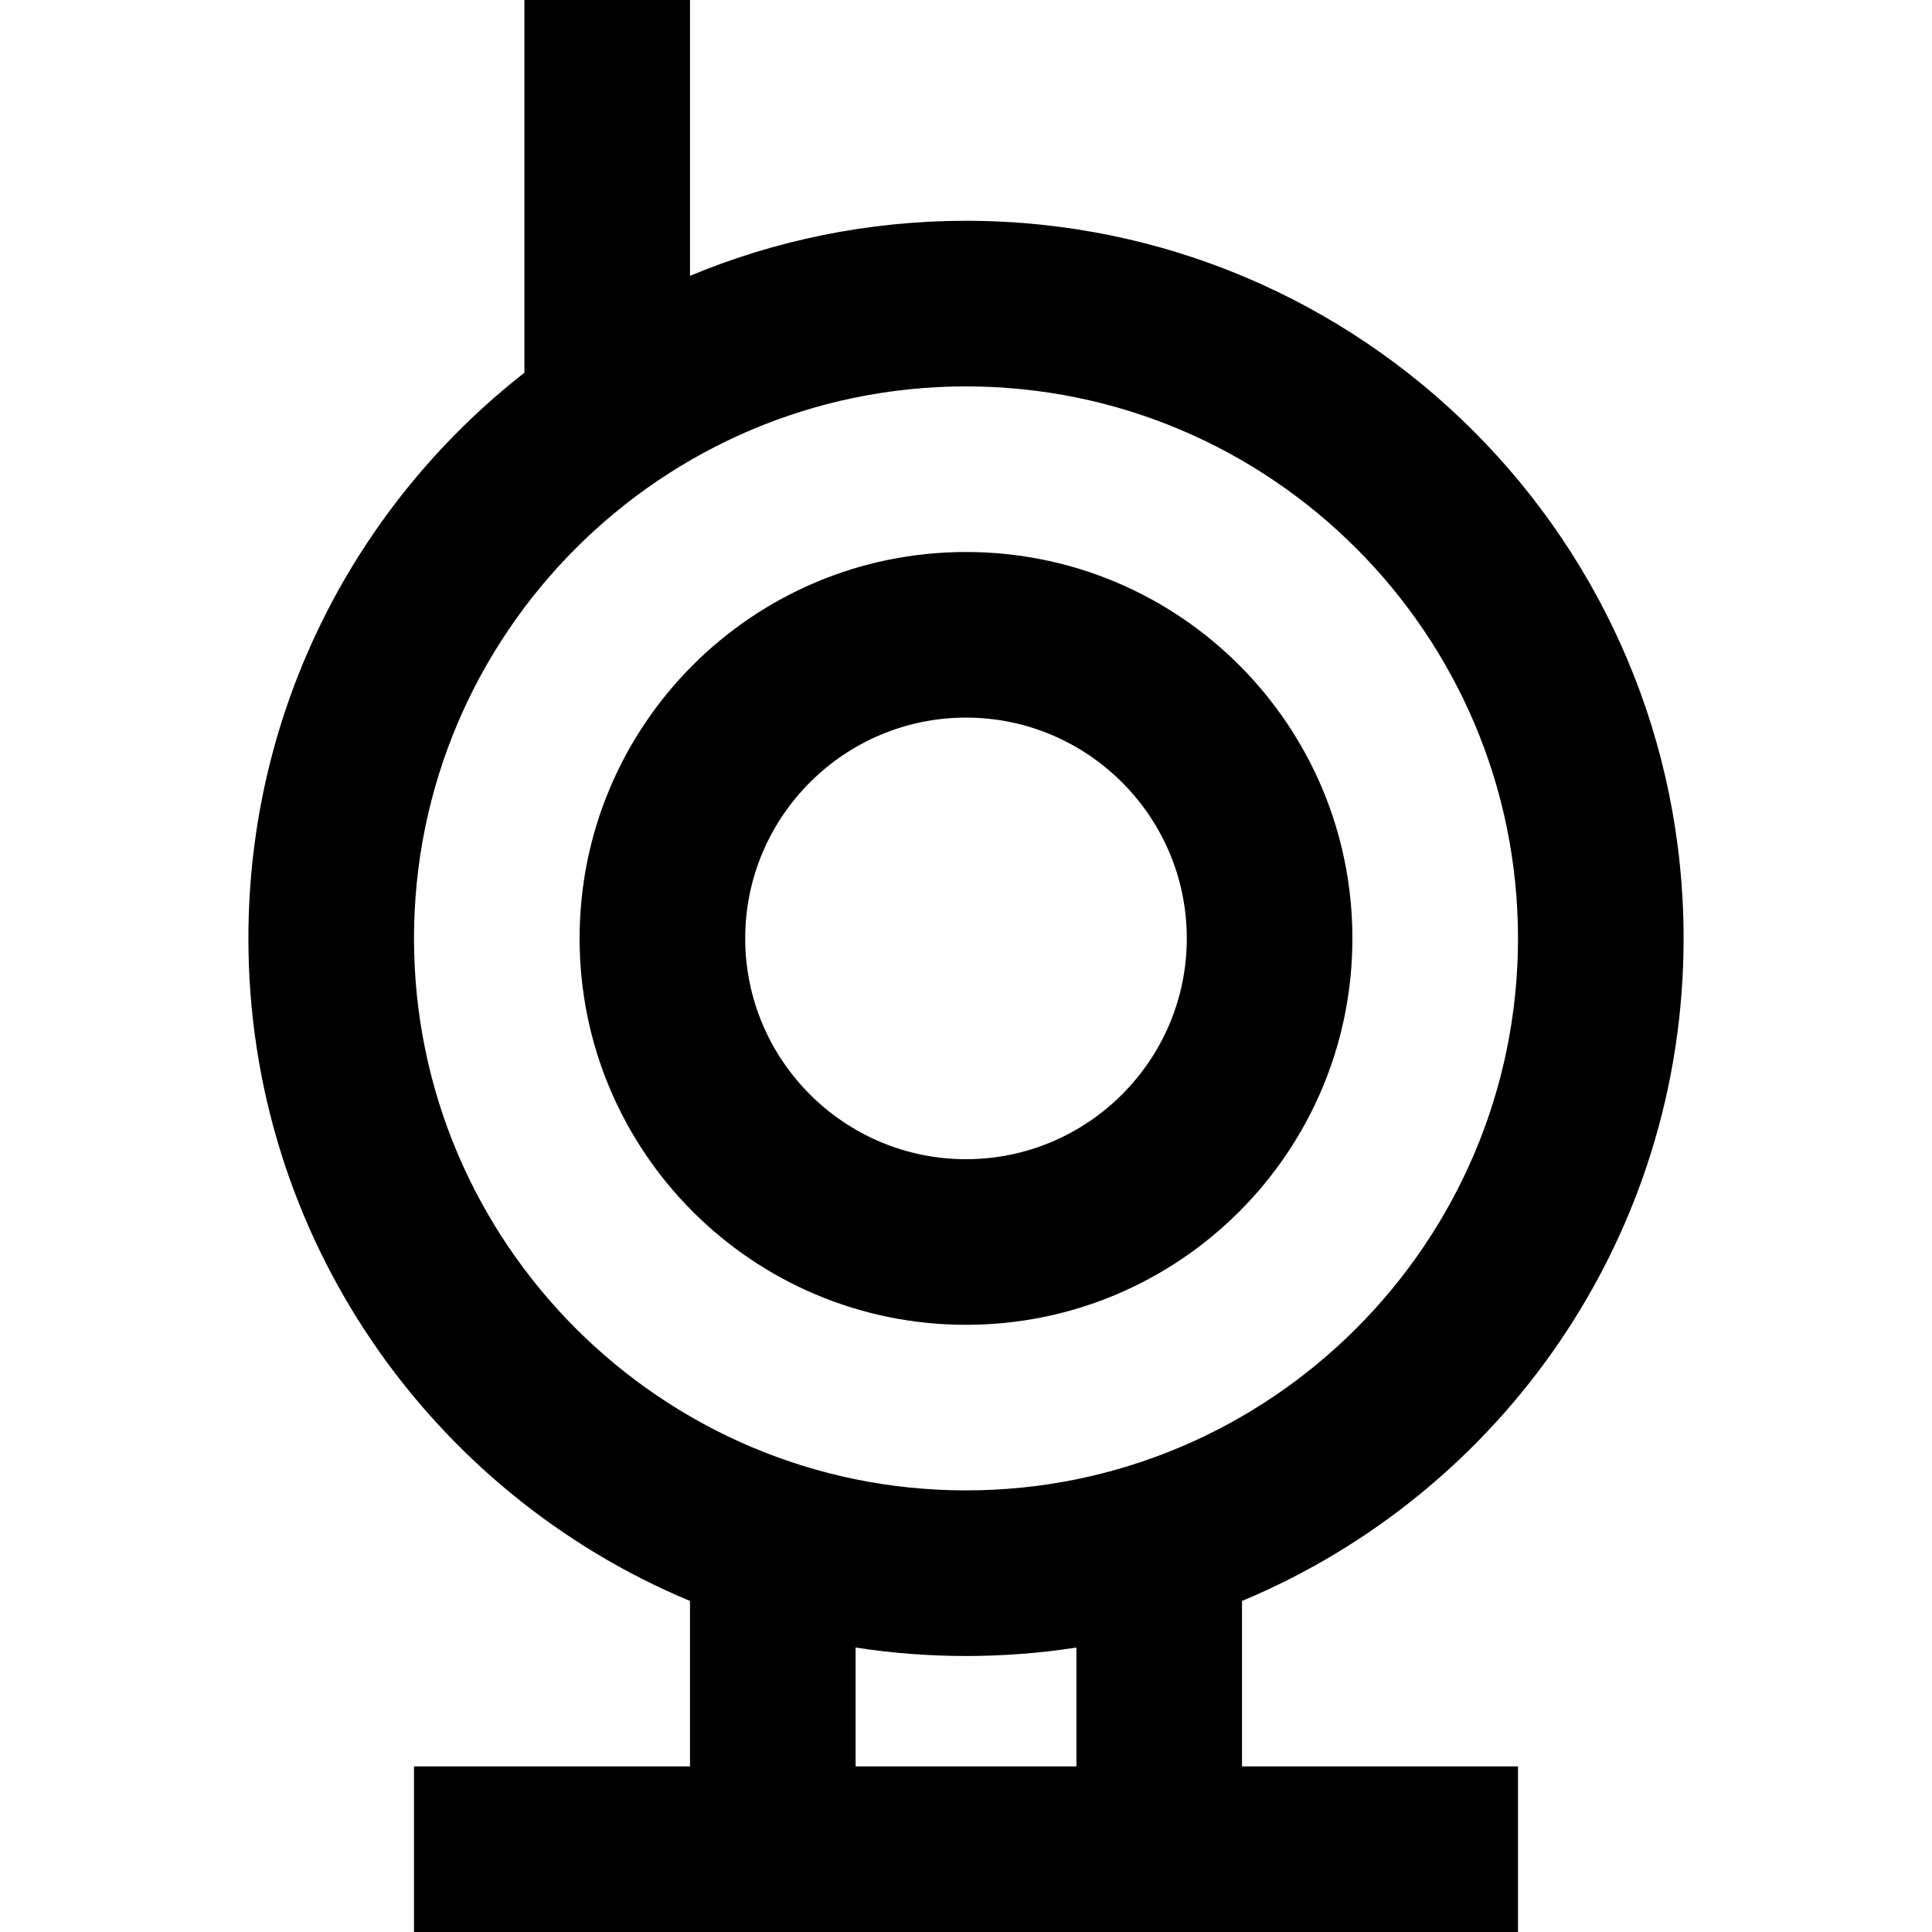
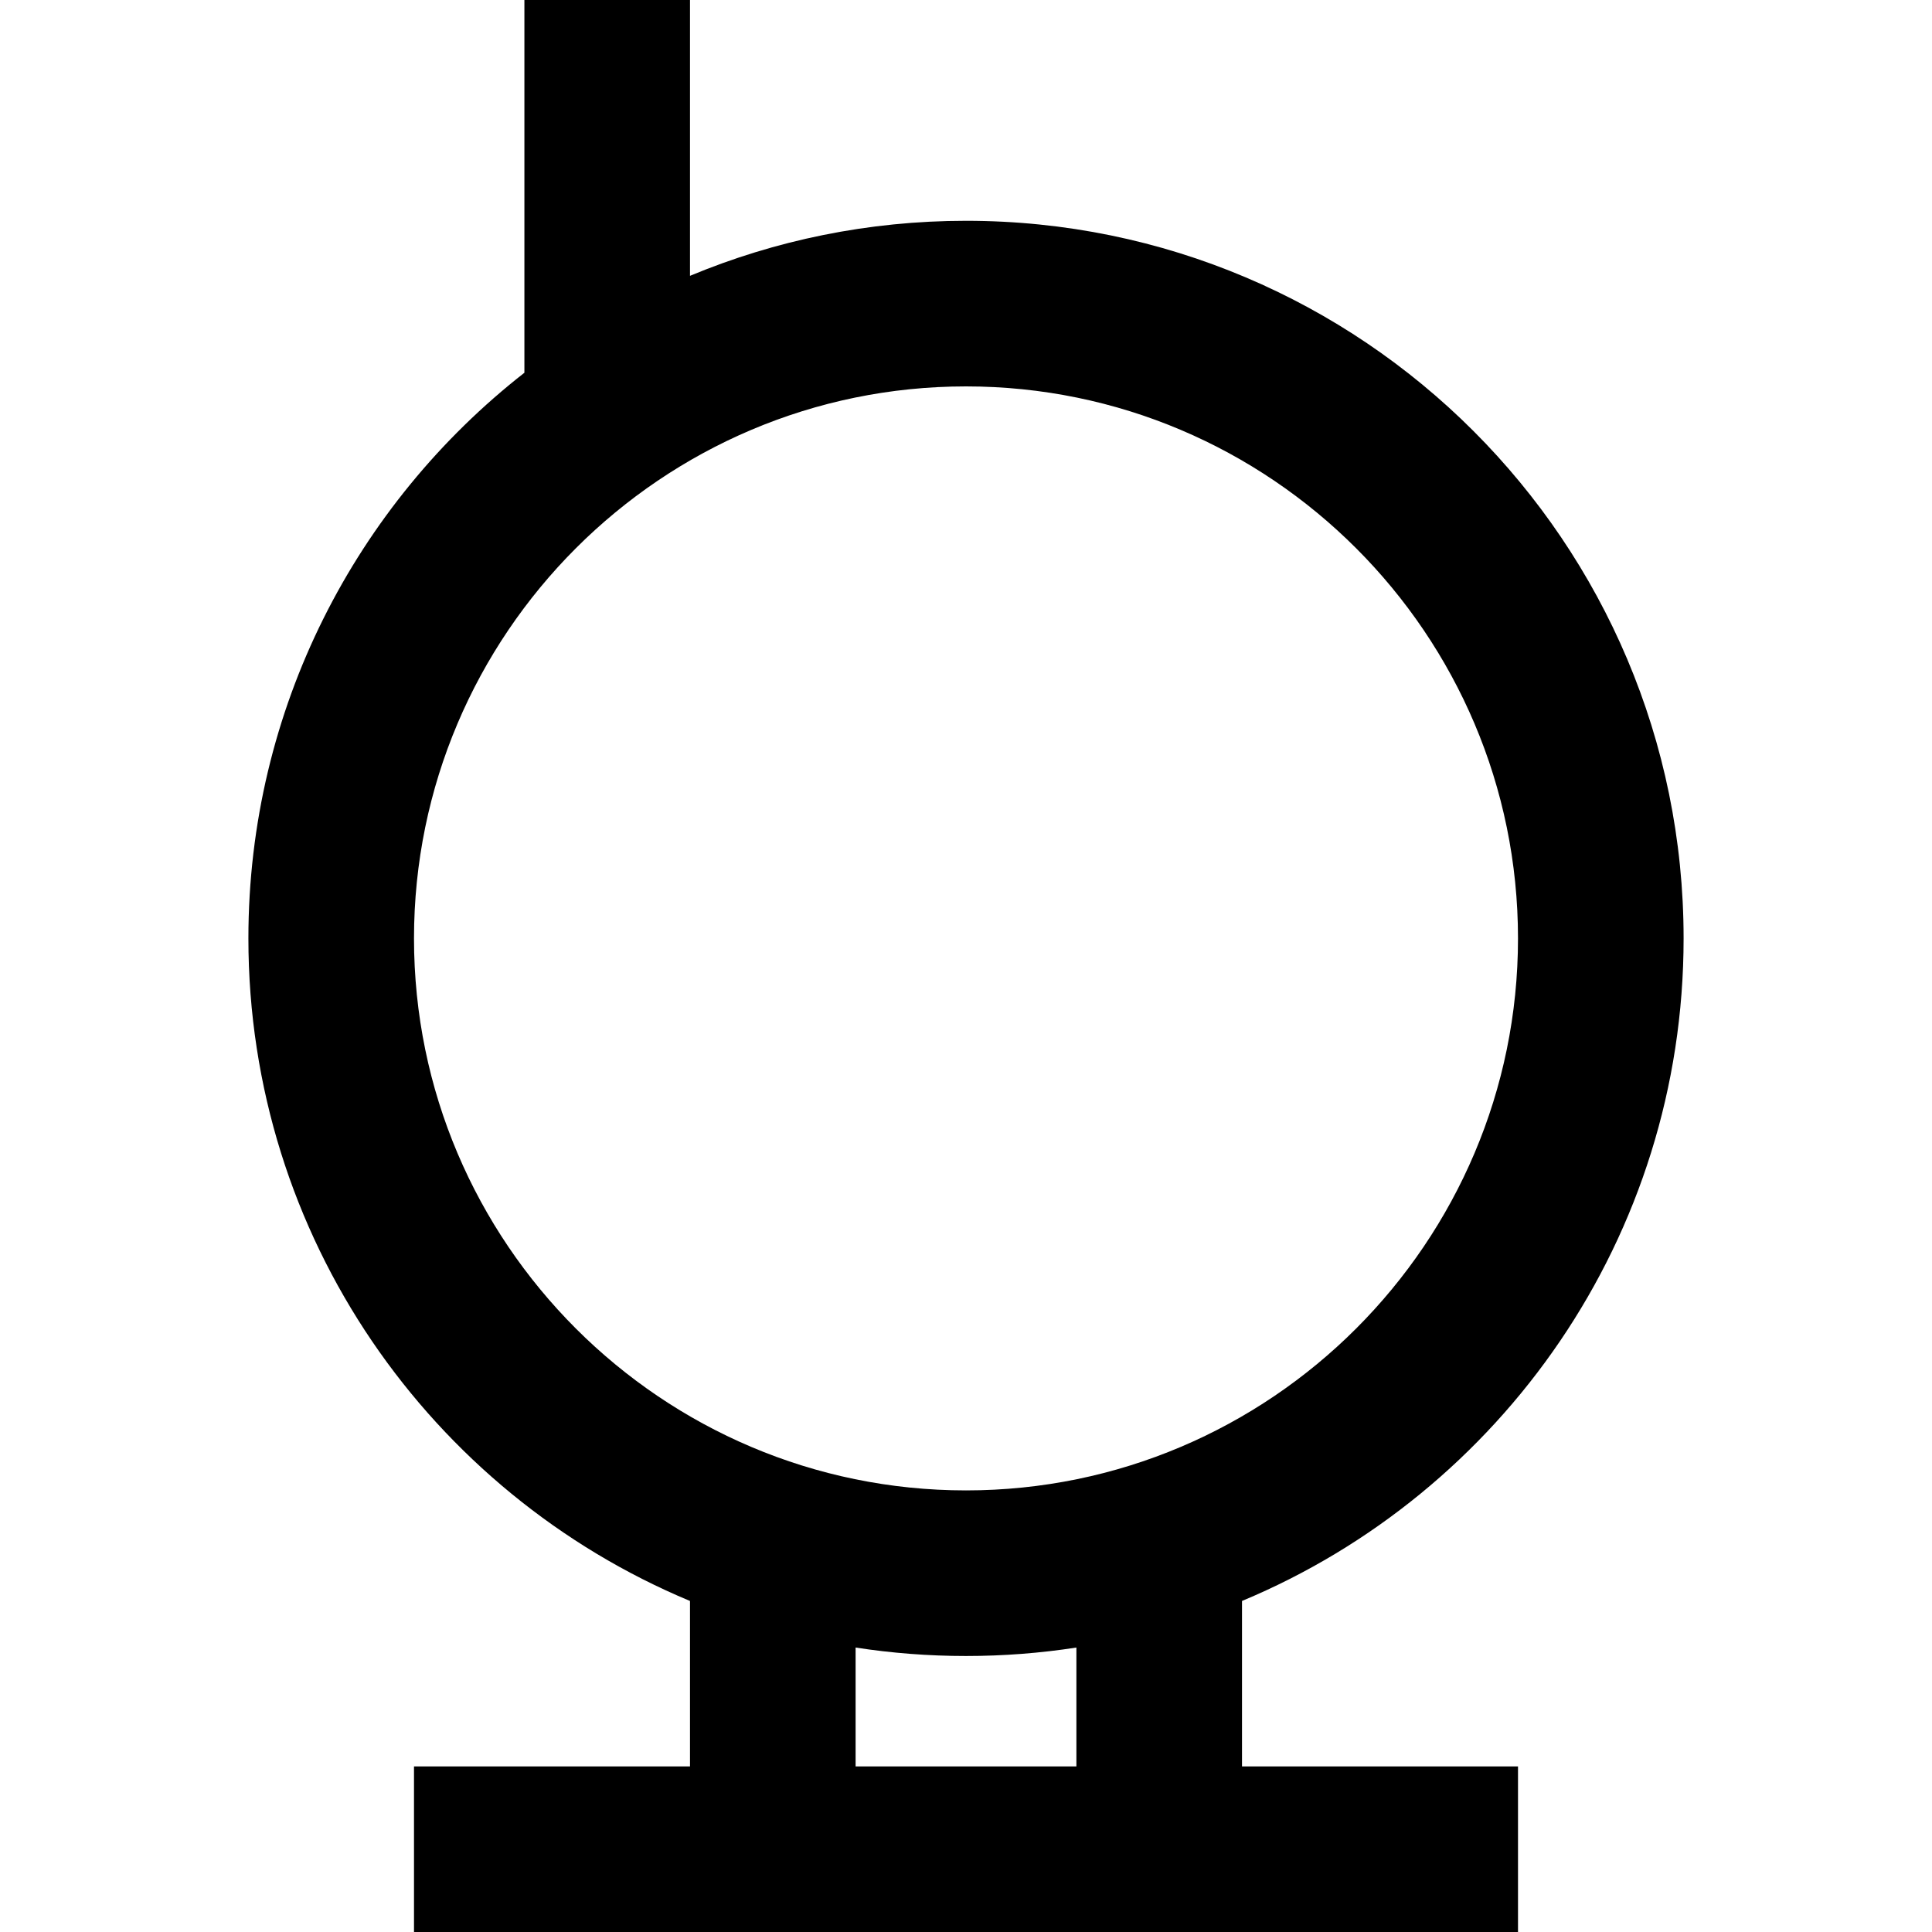
<svg xmlns="http://www.w3.org/2000/svg" version="1.1" id="Layer_1" x="0px" y="0px" viewBox="0 0 512 512" style="enable-background:new 0 0 512 512;" xml:space="preserve">
  <g>
    <g>
      <path d="M329.143,424.272c68.721-28.66,117.029-96.478,117.029-175.587c0-105.029-85.143-190.171-190.171-190.171    c-25.92,0-50.625,5.195-73.143,14.585V0h-43.886v98.782c-44.521,34.807-73.143,89.01-73.143,149.903    c0,79.108,48.307,146.928,117.029,175.587v43.842h-73.143V512h292.571v-43.886h-73.143V424.272z M109.714,248.686    c0-80.662,65.624-146.286,146.286-146.286s146.286,65.624,146.286,146.286S336.662,394.971,256,394.971    S109.714,329.348,109.714,248.686z M285.257,468.114h-58.514v-31.497c9.536,1.473,19.307,2.24,29.257,2.24    c9.95,0,19.719-0.766,29.257-2.24V468.114z" />
    </g>
  </g>
  <g>
    <g>
-       <path d="M256,146.286c-56.554,0-102.4,45.846-102.4,102.4c0,56.554,45.846,102.4,102.4,102.4s102.4-45.846,102.4-102.4    C358.4,192.132,312.554,146.286,256,146.286z M256,307.2c-32.265,0-58.514-26.25-58.514-58.514s26.25-58.514,58.514-58.514    s58.514,26.25,58.514,58.514S288.265,307.2,256,307.2z" />
-     </g>
+       </g>
  </g>
  <g>
</g>
  <g>
</g>
  <g>
</g>
  <g>
</g>
  <g>
</g>
  <g>
</g>
  <g>
</g>
  <g>
</g>
  <g>
</g>
  <g>
</g>
  <g>
</g>
  <g>
</g>
  <g>
</g>
  <g>
</g>
  <g>
</g>
</svg>